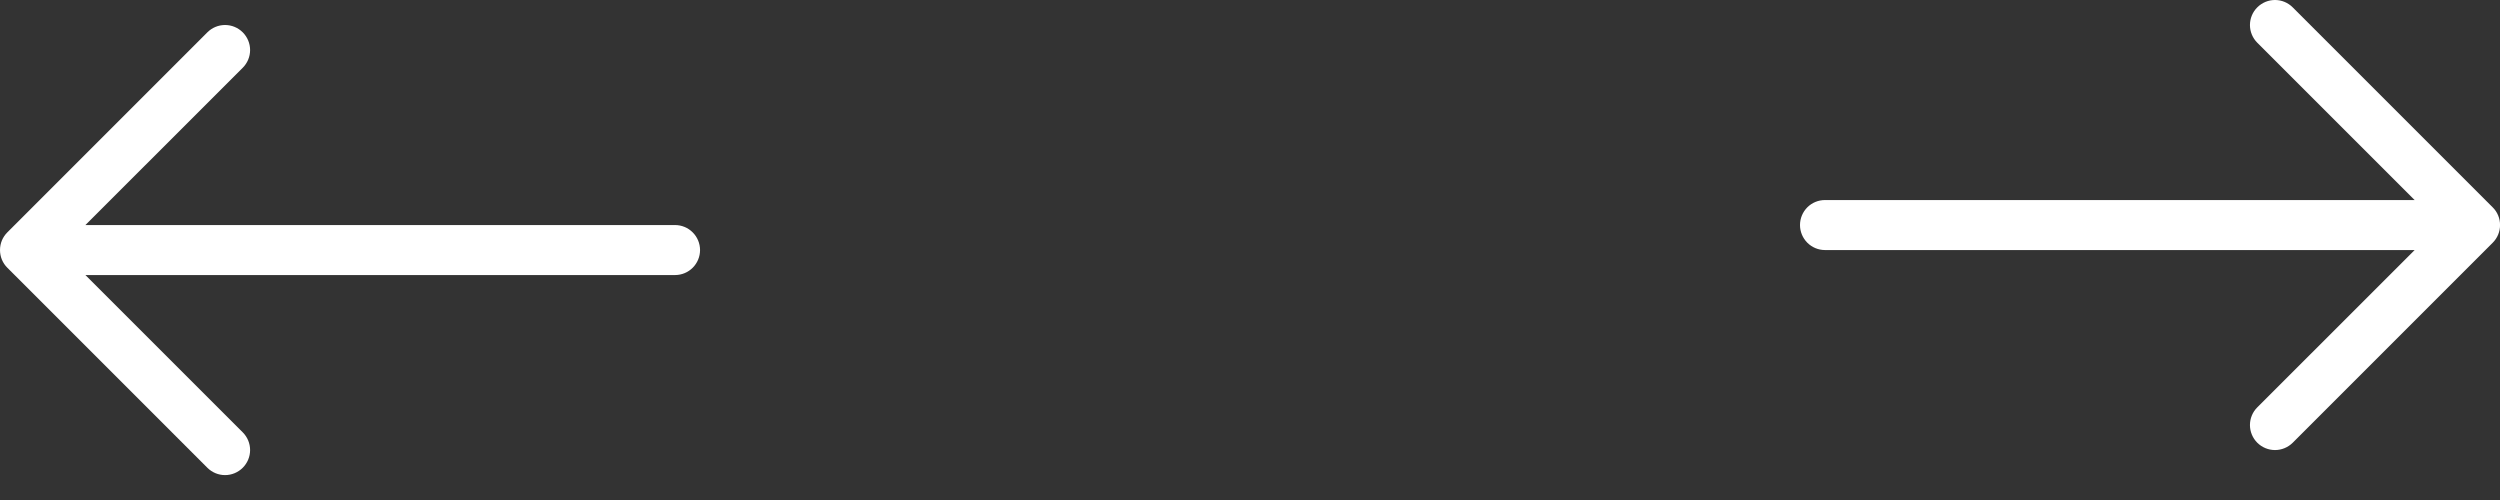
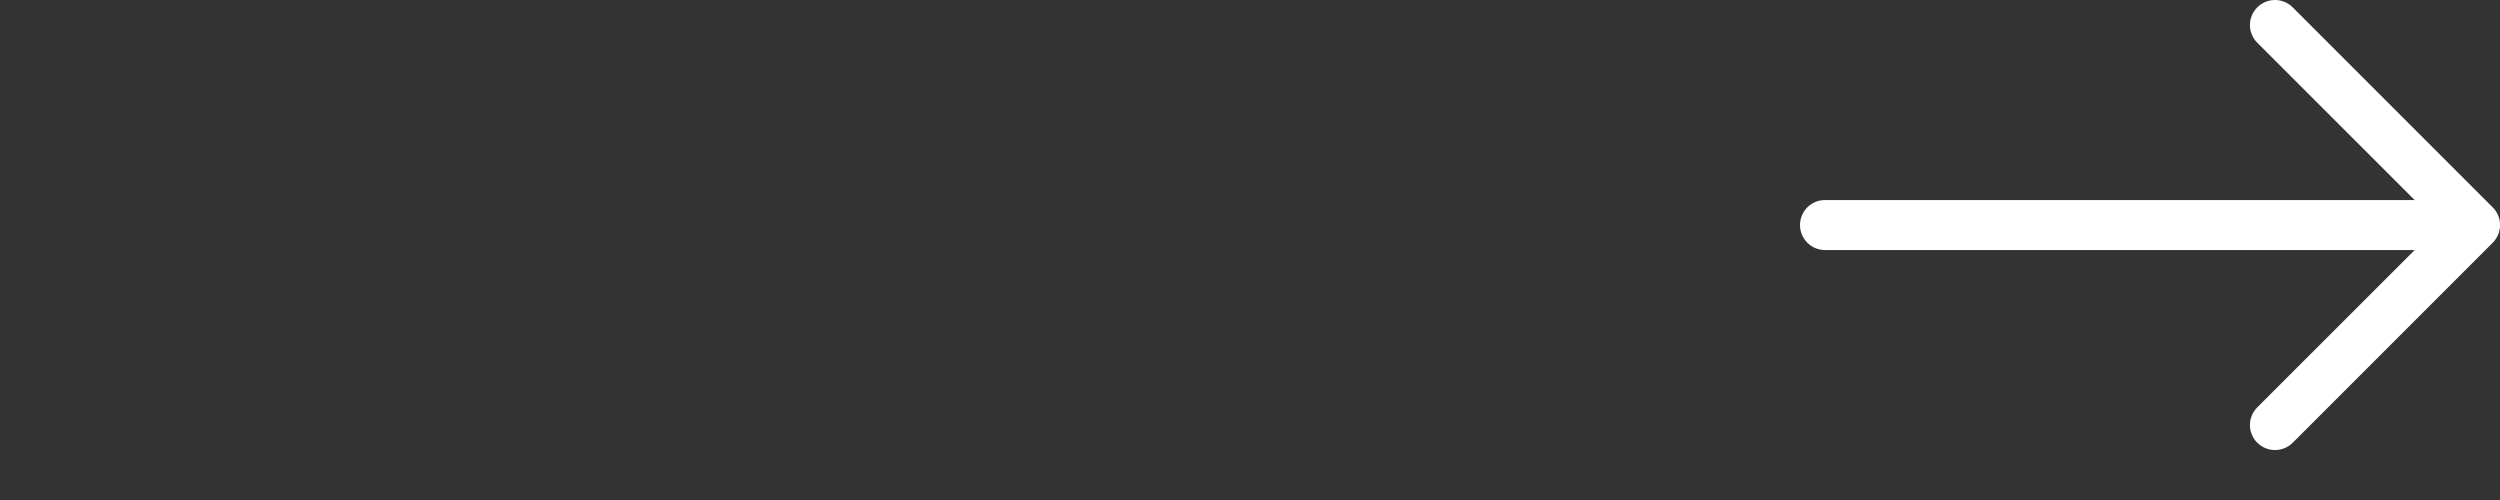
<svg xmlns="http://www.w3.org/2000/svg" width="50" height="10" viewBox="0 0 50 10" fill="none">
  <rect x="0" y="0" width="50" height="10" fill="#333333" stroke="none" />
  <path fill-rule="evenodd" clip-rule="evenodd" d="M36 4.501C36 4.368 36.053 4.241 36.146 4.147C36.24 4.053 36.367 4.001 36.5 4.001L48.293 4.001L45.146 0.855C45.052 0.761 44.999 0.633 44.999 0.501C44.999 0.368 45.052 0.24 45.146 0.147C45.24 0.053 45.367 -4.23711e-05 45.5 -4.23769e-05C45.633 -4.23827e-05 45.76 0.053 45.854 0.147L49.854 4.147C49.901 4.193 49.938 4.248 49.963 4.309C49.988 4.37 50.001 4.435 50.001 4.501C50.001 4.566 49.988 4.631 49.963 4.692C49.938 4.753 49.901 4.808 49.854 4.855L45.854 8.855C45.76 8.948 45.633 9.001 45.5 9.001C45.367 9.001 45.24 8.948 45.146 8.855C45.052 8.761 44.999 8.633 44.999 8.501C44.999 8.368 45.052 8.24 45.146 8.147L48.293 5.001L36.5 5.001C36.367 5.001 36.24 4.948 36.146 4.854C36.053 4.76 36 4.633 36 4.501Z" fill="white" />
-   <path fill-rule="evenodd" clip-rule="evenodd" d="M14.001 5.001C14.001 5.134 13.948 5.261 13.854 5.355C13.761 5.448 13.634 5.501 13.501 5.501L1.708 5.501L4.855 8.647C4.949 8.741 5.002 8.868 5.002 9.001C5.002 9.134 4.949 9.261 4.855 9.355C4.761 9.449 4.634 9.502 4.501 9.502C4.368 9.502 4.241 9.449 4.147 9.355L0.147 5.355C0.1 5.309 0.063 5.253 0.038 5.193C0.013 5.132 8.31693e-05 5.067 8.31664e-05 5.001C8.31635e-05 4.935 0.013 4.87 0.038 4.809C0.063 4.749 0.1 4.694 0.147 4.647L4.147 0.647C4.241 0.553 4.368 0.5 4.501 0.5C4.634 0.5 4.761 0.553 4.855 0.647C4.949 0.741 5.002 0.868 5.002 1.001C5.002 1.134 4.949 1.261 4.855 1.355L1.708 4.501L13.501 4.501C13.634 4.501 13.761 4.554 13.854 4.648C13.948 4.741 14.001 4.869 14.001 5.001Z" fill="white" />
</svg>